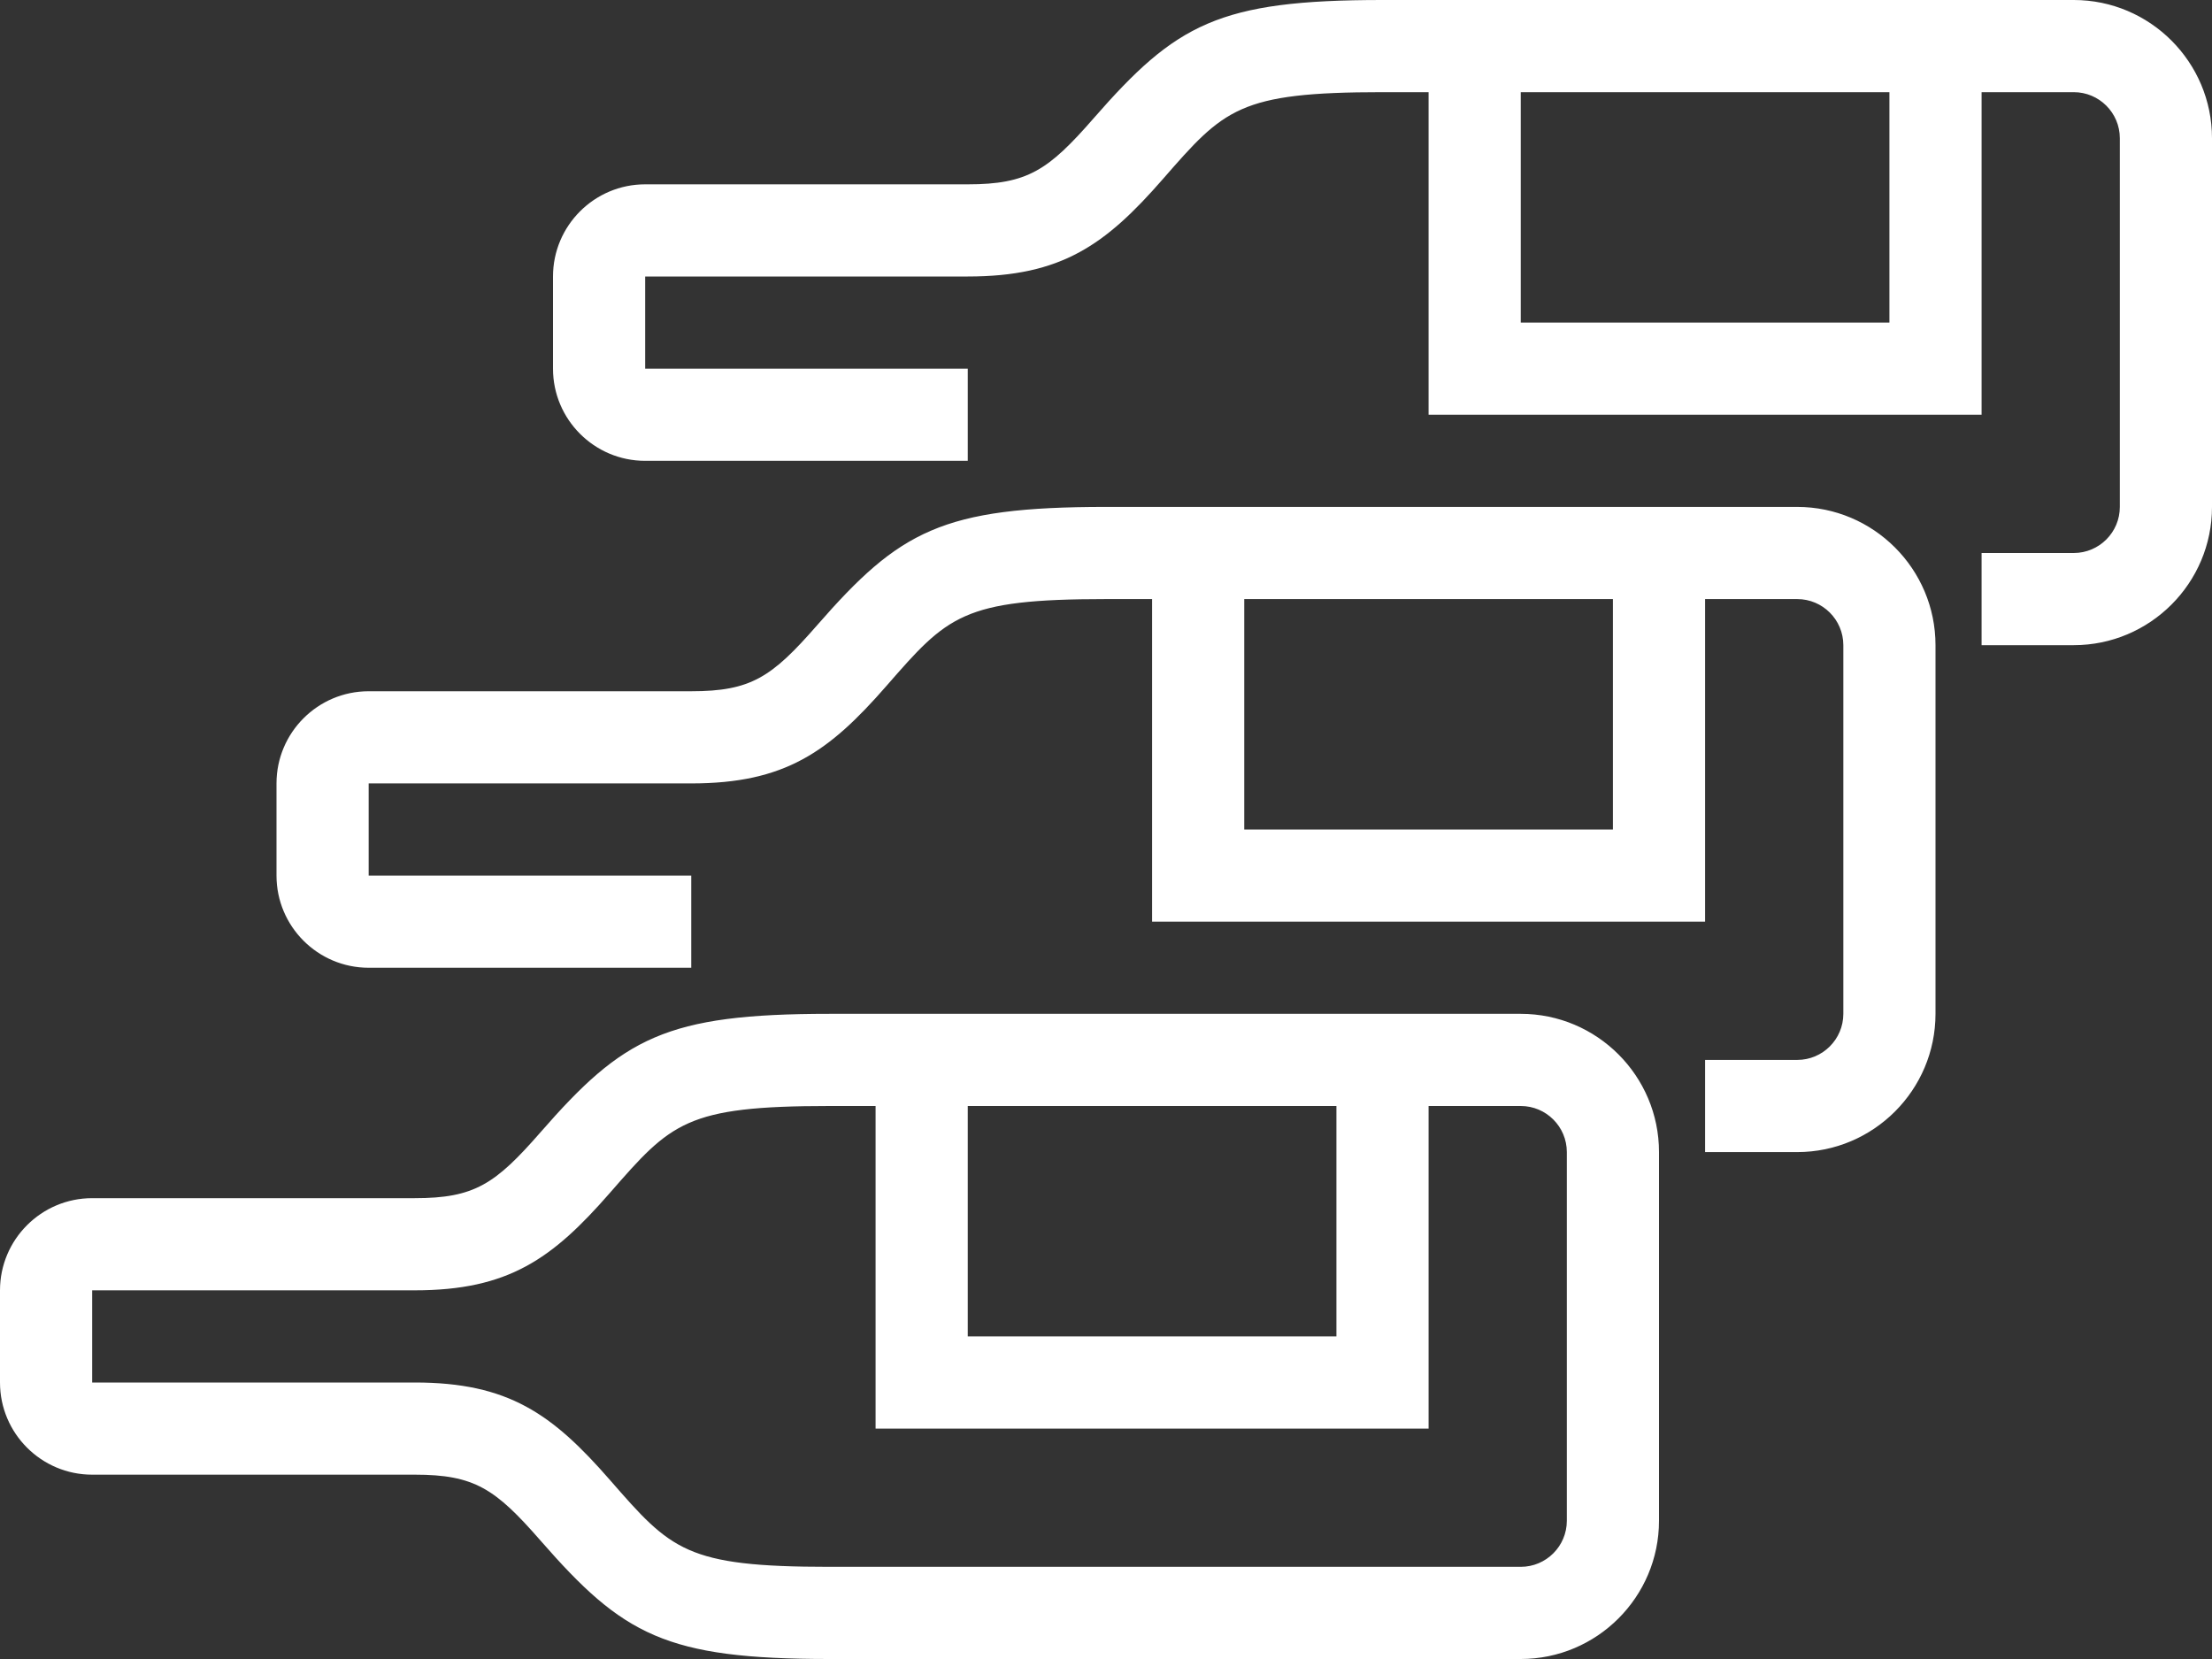
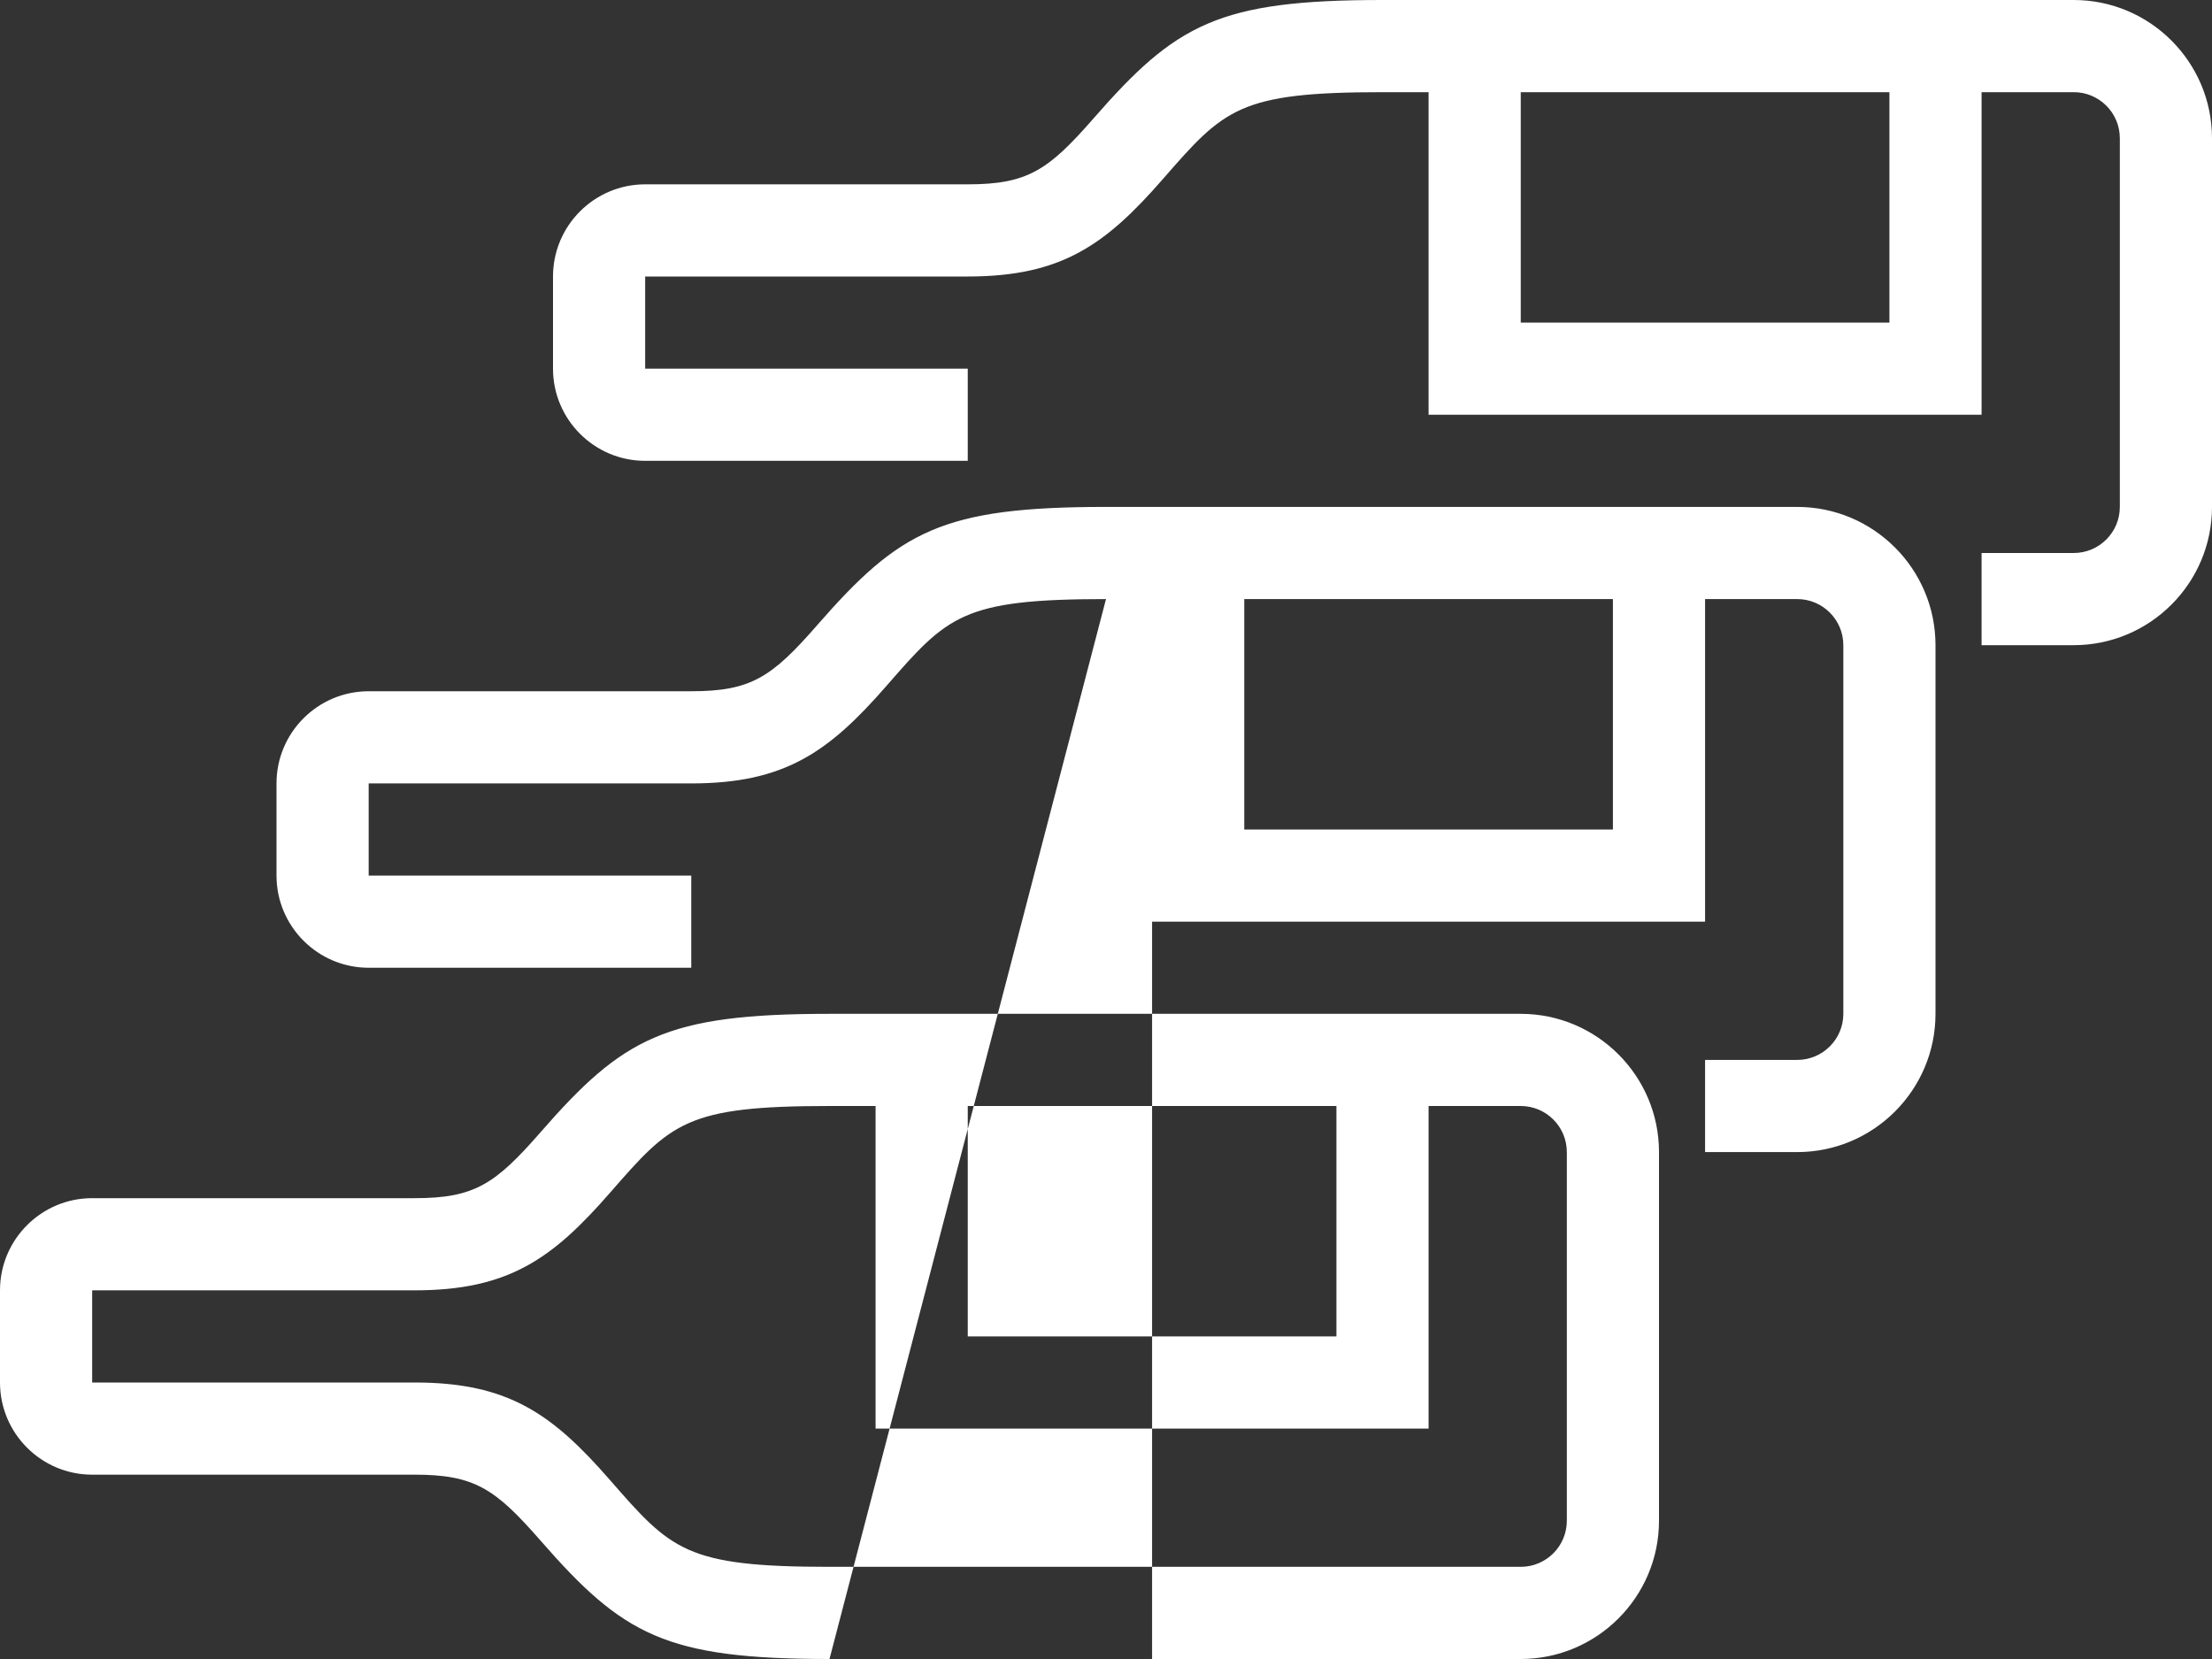
<svg xmlns="http://www.w3.org/2000/svg" width="48" height="36" viewBox="0 0 48 36" fill="none">
  <rect x="0" y="0" width="48" height="36" fill="#333333" stroke="none" />
-   <path fill-rule="evenodd" clip-rule="evenodd" d="M43 14H45C46.654 14 48 12.654 48 11V3C48 1.346 46.654 0 45 0H30C26.445 0 25.521 0.517 23.729 2.57C22.747 3.695 22.296 4 21 4H14C12.897 4 12 4.897 12 6V8C12 9.103 12.897 10 14 10H21V8H14V6H21C23.032 6 23.985 5.318 25.235 3.885C26.564 2.362 26.88 2 30 2H31V9H43V2H45C45.551 2 46 2.448 46 3V11C46 11.552 45.551 12 45 12H43V14ZM41 2H33V7H41V2ZM13.235 32.115C11.985 30.682 11.032 30 9 30L2 30.001V28H9C11.032 28 11.985 27.318 13.235 25.885C14.564 24.362 14.88 24 18 24H19V31H31V24H33C33.551 24 34 24.448 34 25V33C34 33.552 33.551 34 33 34H18C14.88 34 14.564 33.638 13.235 32.115ZM29 29V24H21V29H29ZM18 36H33C34.654 36 36 34.654 36 33V25C36 23.346 34.654 22 33 22H18C14.445 22 13.521 22.517 11.729 24.57C10.747 25.695 10.296 26 9 26H2C0.897 26 0 26.897 0 28V30C0 31.103 0.897 32 2 32H9C10.296 32 10.747 32.305 11.729 33.43C13.521 35.483 14.445 36 18 36ZM24 13H25V20H37V13H39C39.551 13 40 13.448 40 14V22C40 22.552 39.551 23 39 23H37V25H39C40.654 25 42 23.654 42 22V14C42 12.346 40.654 11 39 11H24C20.445 11 19.521 11.517 17.729 13.57C16.747 14.695 16.296 15 15 15H8C6.897 15 6 15.897 6 17V19C6 20.103 6.897 21 8 21H15V19H8V17H15C17.032 17 17.985 16.318 19.235 14.885C20.564 13.362 20.88 13 24 13ZM35 18V13H27V18H35Z" fill="white" />
+   <path fill-rule="evenodd" clip-rule="evenodd" d="M43 14H45C46.654 14 48 12.654 48 11V3C48 1.346 46.654 0 45 0H30C26.445 0 25.521 0.517 23.729 2.57C22.747 3.695 22.296 4 21 4H14C12.897 4 12 4.897 12 6V8C12 9.103 12.897 10 14 10H21V8H14V6H21C23.032 6 23.985 5.318 25.235 3.885C26.564 2.362 26.88 2 30 2H31V9H43V2H45C45.551 2 46 2.448 46 3V11C46 11.552 45.551 12 45 12H43V14ZM41 2H33V7H41V2ZM13.235 32.115C11.985 30.682 11.032 30 9 30L2 30.001V28H9C11.032 28 11.985 27.318 13.235 25.885C14.564 24.362 14.88 24 18 24H19V31H31V24H33C33.551 24 34 24.448 34 25V33C34 33.552 33.551 34 33 34H18C14.88 34 14.564 33.638 13.235 32.115ZM29 29V24H21V29H29ZM18 36H33C34.654 36 36 34.654 36 33V25C36 23.346 34.654 22 33 22H18C14.445 22 13.521 22.517 11.729 24.57C10.747 25.695 10.296 26 9 26H2C0.897 26 0 26.897 0 28V30C0 31.103 0.897 32 2 32H9C10.296 32 10.747 32.305 11.729 33.43C13.521 35.483 14.445 36 18 36ZH25V20H37V13H39C39.551 13 40 13.448 40 14V22C40 22.552 39.551 23 39 23H37V25H39C40.654 25 42 23.654 42 22V14C42 12.346 40.654 11 39 11H24C20.445 11 19.521 11.517 17.729 13.57C16.747 14.695 16.296 15 15 15H8C6.897 15 6 15.897 6 17V19C6 20.103 6.897 21 8 21H15V19H8V17H15C17.032 17 17.985 16.318 19.235 14.885C20.564 13.362 20.88 13 24 13ZM35 18V13H27V18H35Z" fill="white" />
</svg>